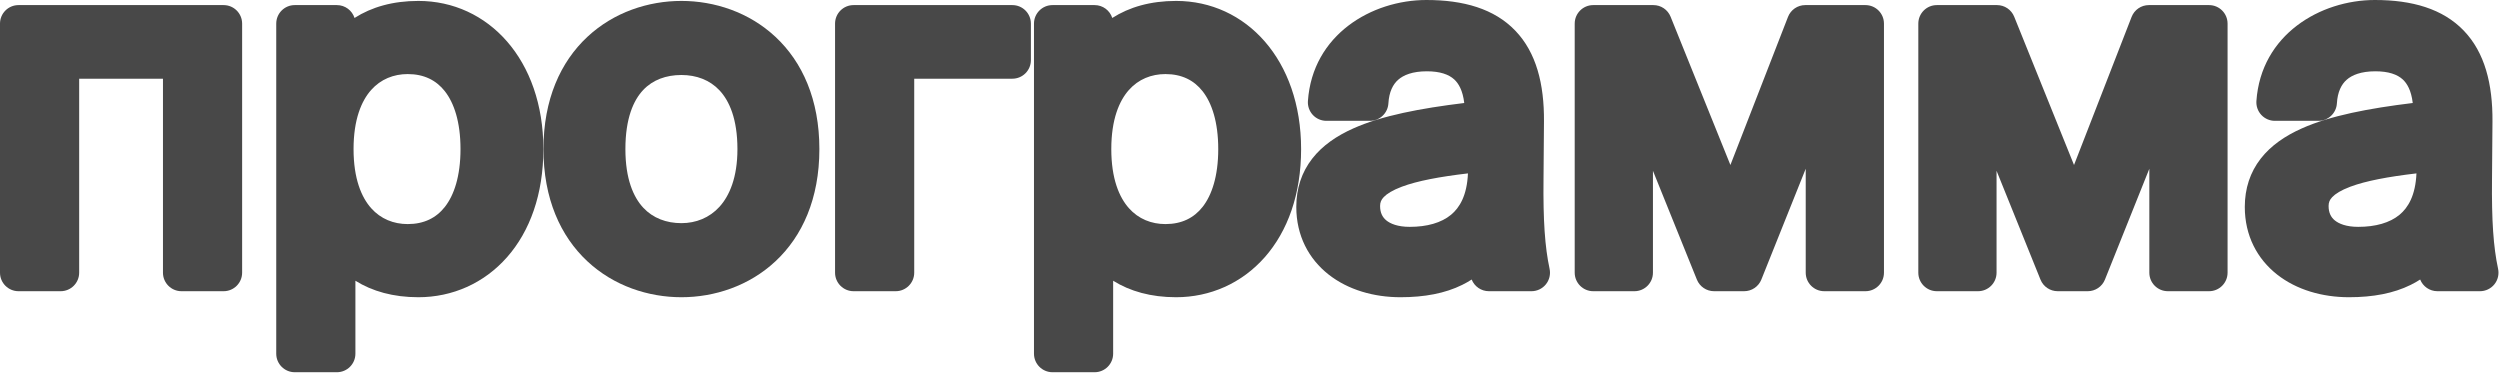
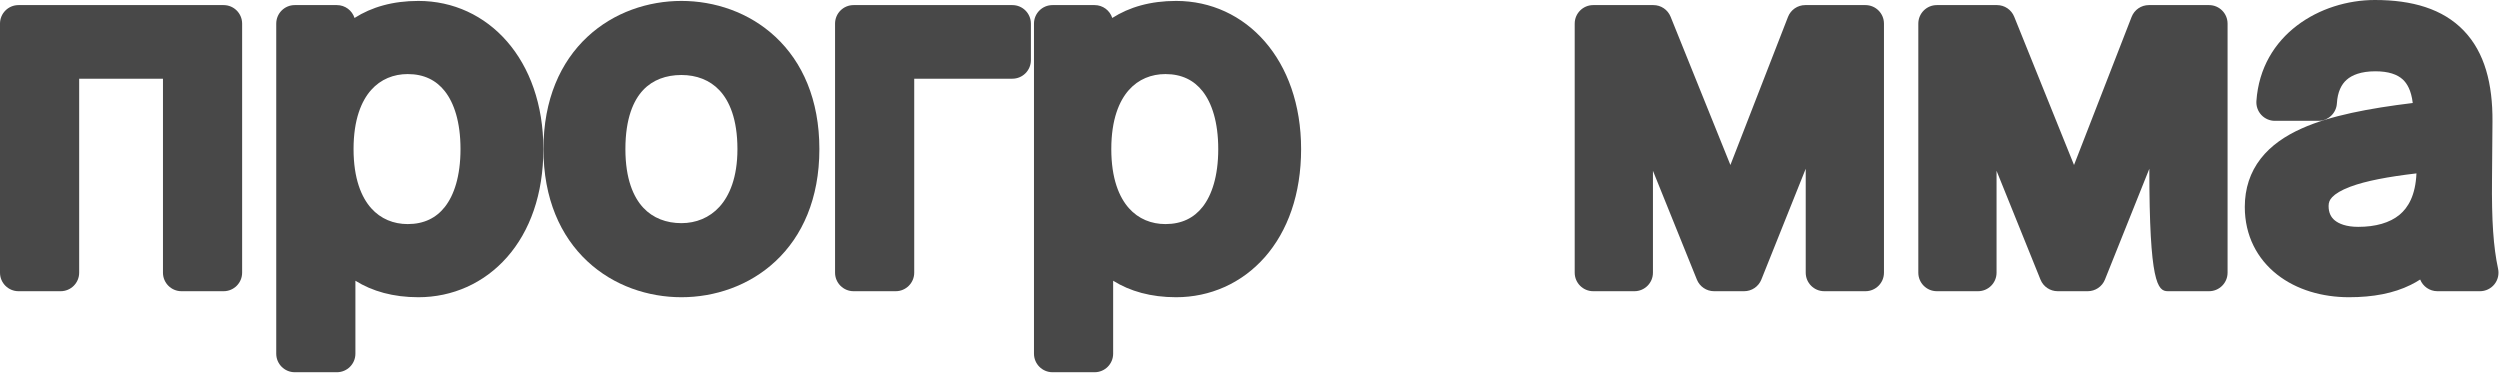
<svg xmlns="http://www.w3.org/2000/svg" width="270" height="41" viewBox="0 0 270 41" fill="none">
  <path fill-rule="evenodd" clip-rule="evenodd" d="M260.354 30.768C260.714 30.591 261.055 30.397 261.378 30.188C261.674 30.936 262.403 31.45 263.237 31.45H267.837C268.442 31.45 269.014 31.177 269.394 30.706C269.773 30.236 269.92 29.619 269.793 29.028C269.29 26.697 269.088 23.823 269.137 19.322L269.137 19.316L269.187 13.116L269.187 13.113C269.214 9.072 268.359 5.679 266.094 3.316C263.813 0.938 260.487 0 256.487 0C250.602 0 244.187 3.734 243.692 10.912C243.654 11.465 243.847 12.009 244.225 12.415C244.604 12.82 245.133 13.05 245.688 13.05H250.387C251.446 13.05 252.321 12.226 252.384 11.169C252.459 9.906 252.879 9.111 253.438 8.616C254.013 8.107 254.979 7.7 256.538 7.7C257.959 7.7 258.911 8.037 259.504 8.586C259.957 9.006 260.414 9.748 260.576 11.124C255.847 11.701 251.694 12.484 248.597 13.868C246.823 14.66 245.268 15.704 244.155 17.136C243.016 18.602 242.438 20.352 242.438 22.35C242.438 25.455 243.782 27.967 245.934 29.655C248.039 31.306 250.815 32.1 253.688 32.1C256.293 32.1 258.506 31.681 260.354 30.768ZM262.984 18.51C262.986 18.408 262.987 18.305 262.987 18.2C262.987 18.305 262.986 18.408 262.984 18.51ZM253.843 20.161C255.529 19.532 257.92 19.086 260.977 18.726C260.874 21.112 260.075 22.427 259.154 23.192C258.099 24.068 256.548 24.5 254.688 24.5C253.394 24.5 252.59 24.162 252.148 23.794C251.744 23.457 251.488 22.975 251.488 22.25C251.488 21.861 251.602 21.578 251.883 21.285C252.214 20.938 252.818 20.544 253.843 20.161Z" fill="#484848" />
-   <path fill-rule="evenodd" clip-rule="evenodd" d="M240.578 2.55C240.578 1.445 239.682 0.55 238.578 0.55H232.078C231.253 0.55 230.513 1.056 230.214 1.825L223.994 17.819L217.533 1.802C217.227 1.045 216.493 0.55 215.678 0.55H209.178C208.073 0.55 207.178 1.445 207.178 2.55V29.45C207.178 30.555 208.073 31.45 209.178 31.45H213.628C214.732 31.45 215.628 30.555 215.628 29.45V18.445L220.373 30.199C220.678 30.955 221.412 31.45 222.228 31.45H225.478C226.295 31.45 227.03 30.952 227.334 30.194L232.128 18.224V29.45C232.128 30.555 233.023 31.45 234.128 31.45H238.578C239.682 31.45 240.578 30.555 240.578 29.45V2.55Z" fill="#484848" />
+   <path fill-rule="evenodd" clip-rule="evenodd" d="M240.578 2.55C240.578 1.445 239.682 0.55 238.578 0.55H232.078C231.253 0.55 230.513 1.056 230.214 1.825L223.994 17.819L217.533 1.802C217.227 1.045 216.493 0.55 215.678 0.55H209.178C208.073 0.55 207.178 1.445 207.178 2.55V29.45C207.178 30.555 208.073 31.45 209.178 31.45H213.628C214.732 31.45 215.628 30.555 215.628 29.45V18.445L220.373 30.199C220.678 30.955 221.412 31.45 222.228 31.45H225.478C226.295 31.45 227.03 30.952 227.334 30.194L232.128 18.224C232.128 30.555 233.023 31.45 234.128 31.45H238.578C239.682 31.45 240.578 30.555 240.578 29.45V2.55Z" fill="#484848" />
  <path fill-rule="evenodd" clip-rule="evenodd" d="M203.468 2.55C203.468 1.445 202.573 0.55 201.468 0.55H194.968C194.144 0.55 193.403 1.056 193.104 1.825L186.884 17.819L180.423 1.802C180.118 1.045 179.384 0.55 178.568 0.55H172.068C170.964 0.55 170.068 1.445 170.068 2.55V29.45C170.068 30.555 170.964 31.45 172.068 31.45H176.518C177.623 31.45 178.518 30.555 178.518 29.45V18.445L183.264 30.199C183.569 30.955 184.303 31.45 185.118 31.45H188.368C189.186 31.45 189.921 30.952 190.225 30.194L195.018 18.224V29.45C195.018 30.555 195.914 31.45 197.018 31.45H201.468C202.573 31.45 203.468 30.555 203.468 29.45V2.55Z" fill="#484848" />
-   <path fill-rule="evenodd" clip-rule="evenodd" d="M157.917 30.768C158.276 30.591 158.617 30.397 158.941 30.188C159.237 30.936 159.966 31.45 160.8 31.45H165.4C166.004 31.45 166.576 31.177 166.956 30.706C167.336 30.236 167.482 29.619 167.355 29.028C166.852 26.697 166.65 23.823 166.7 19.322L166.7 19.316L166.75 13.116L166.75 13.113C166.777 9.072 165.922 5.679 163.656 3.316C161.376 0.938 158.05 0 154.05 0C148.165 0 141.75 3.734 141.255 10.912C141.217 11.465 141.41 12.009 141.788 12.415C142.166 12.82 142.696 13.05 143.25 13.05H147.95C149.008 13.05 149.883 12.226 149.946 11.169C150.022 9.906 150.442 9.111 151.001 8.616C151.576 8.107 152.541 7.7 154.1 7.7C155.521 7.7 156.473 8.037 157.066 8.586C157.519 9.006 157.976 9.748 158.138 11.124C153.41 11.701 149.256 12.484 146.159 13.868C144.385 14.66 142.83 15.704 141.718 17.136C140.578 18.602 140 20.352 140 22.35C140 25.455 141.345 27.967 143.497 29.655C145.602 31.306 148.378 32.1 151.25 32.1C153.855 32.1 156.069 31.681 157.917 30.768ZM160.547 18.51C160.549 18.408 160.55 18.305 160.55 18.2C160.55 18.305 160.549 18.408 160.547 18.51ZM151.406 20.161C153.091 19.532 155.482 19.086 158.539 18.726C158.437 21.112 157.638 22.427 156.716 23.192C155.661 24.068 154.111 24.5 152.25 24.5C150.956 24.5 150.153 24.162 149.711 23.794C149.306 23.457 149.05 22.975 149.05 22.25C149.05 21.861 149.165 21.578 149.445 21.285C149.776 20.938 150.38 20.544 151.406 20.161Z" fill="#484848" />
  <path fill-rule="evenodd" clip-rule="evenodd" d="M113.67 0.55C112.565 0.55 111.67 1.445 111.67 2.55V38.2C111.67 39.304 112.565 40.2 113.67 40.2H118.22C119.324 40.2 120.22 39.304 120.22 38.2V30.32C122.044 31.459 124.305 32.1 127.02 32.1C130.686 32.1 134.11 30.597 136.595 27.779C139.073 24.969 140.52 20.97 140.52 16.1C140.52 6.455 134.567 0.1 127.02 0.1C124.258 0.1 121.965 0.764 120.125 1.94C119.867 1.134 119.112 0.55 118.22 0.55H113.67ZM125.87 24.2C124.352 24.2 122.957 23.649 121.921 22.483C120.873 21.305 120.02 19.301 120.02 16.1C120.02 12.899 120.873 10.895 121.921 9.717C122.957 8.551 124.352 8 125.87 8C127.619 8 128.947 8.66 129.888 9.863C130.873 11.123 131.57 13.163 131.57 16.1C131.57 19.037 130.873 21.077 129.888 22.337C128.947 23.54 127.619 24.2 125.87 24.2Z" fill="#484848" />
  <path fill-rule="evenodd" clip-rule="evenodd" d="M109.336 8.5C110.44 8.5 111.336 7.604 111.336 6.5V2.55C111.336 1.445 110.44 0.55 109.336 0.55H92.186C91.081 0.55 90.186 1.445 90.186 2.55V29.45C90.186 30.555 91.081 31.45 92.186 31.45H96.736C97.84 31.45 98.736 30.555 98.736 29.45V8.5H109.336Z" fill="#484848" />
  <path fill-rule="evenodd" clip-rule="evenodd" d="M73.593 24.1C71.971 24.1 70.525 23.561 69.474 22.435C68.418 21.303 67.543 19.345 67.543 16.1C67.543 12.769 68.423 10.821 69.466 9.717C70.503 8.619 71.943 8.1 73.593 8.1C75.216 8.1 76.661 8.639 77.713 9.765C78.769 10.896 79.643 12.854 79.643 16.1C79.643 19.174 78.78 21.152 77.697 22.34C76.617 23.523 75.16 24.1 73.593 24.1ZM88.493 16.1C88.493 10.739 86.648 6.686 83.752 3.982C80.889 1.309 77.154 0.1 73.593 0.1C70.033 0.1 66.298 1.309 63.435 3.982C60.538 6.686 58.693 10.739 58.693 16.1C58.693 21.461 60.538 25.514 63.435 28.218C66.298 30.891 70.033 32.1 73.593 32.1C77.154 32.1 80.889 30.891 83.752 28.218C86.648 25.514 88.493 21.461 88.493 16.1Z" fill="#484848" />
  <path fill-rule="evenodd" clip-rule="evenodd" d="M31.834 0.55C30.729 0.55 29.834 1.445 29.834 2.55V38.2C29.834 39.304 30.729 40.2 31.834 40.2H36.384C37.489 40.2 38.384 39.304 38.384 38.2V30.32C40.208 31.459 42.469 32.1 45.184 32.1C48.85 32.1 52.274 30.597 54.759 27.779C57.237 24.969 58.684 20.97 58.684 16.1C58.684 6.455 52.731 0.1 45.184 0.1C42.422 0.1 40.13 0.764 38.289 1.94C38.031 1.134 37.276 0.55 36.384 0.55H31.834ZM44.034 24.2C42.517 24.2 41.121 23.649 40.085 22.483C39.037 21.305 38.184 19.301 38.184 16.1C38.184 12.899 39.037 10.895 40.085 9.717C41.121 8.551 42.517 8 44.034 8C45.783 8 47.111 8.66 48.052 9.863C49.037 11.123 49.734 13.163 49.734 16.1C49.734 19.037 49.037 21.077 48.052 22.337C47.111 23.54 45.783 24.2 44.034 24.2Z" fill="#484848" />
  <path fill-rule="evenodd" clip-rule="evenodd" d="M26.15 2.55C26.15 1.445 25.255 0.55 24.15 0.55H2C0.895 0.55 0 1.445 0 2.55V29.45C0 30.555 0.895 31.45 2 31.45H6.55C7.655 31.45 8.55 30.555 8.55 29.45V8.5H17.6V29.45C17.6 30.555 18.495 31.45 19.6 31.45H24.15C25.255 31.45 26.15 30.555 26.15 29.45V2.55Z" fill="#484848" />
</svg>